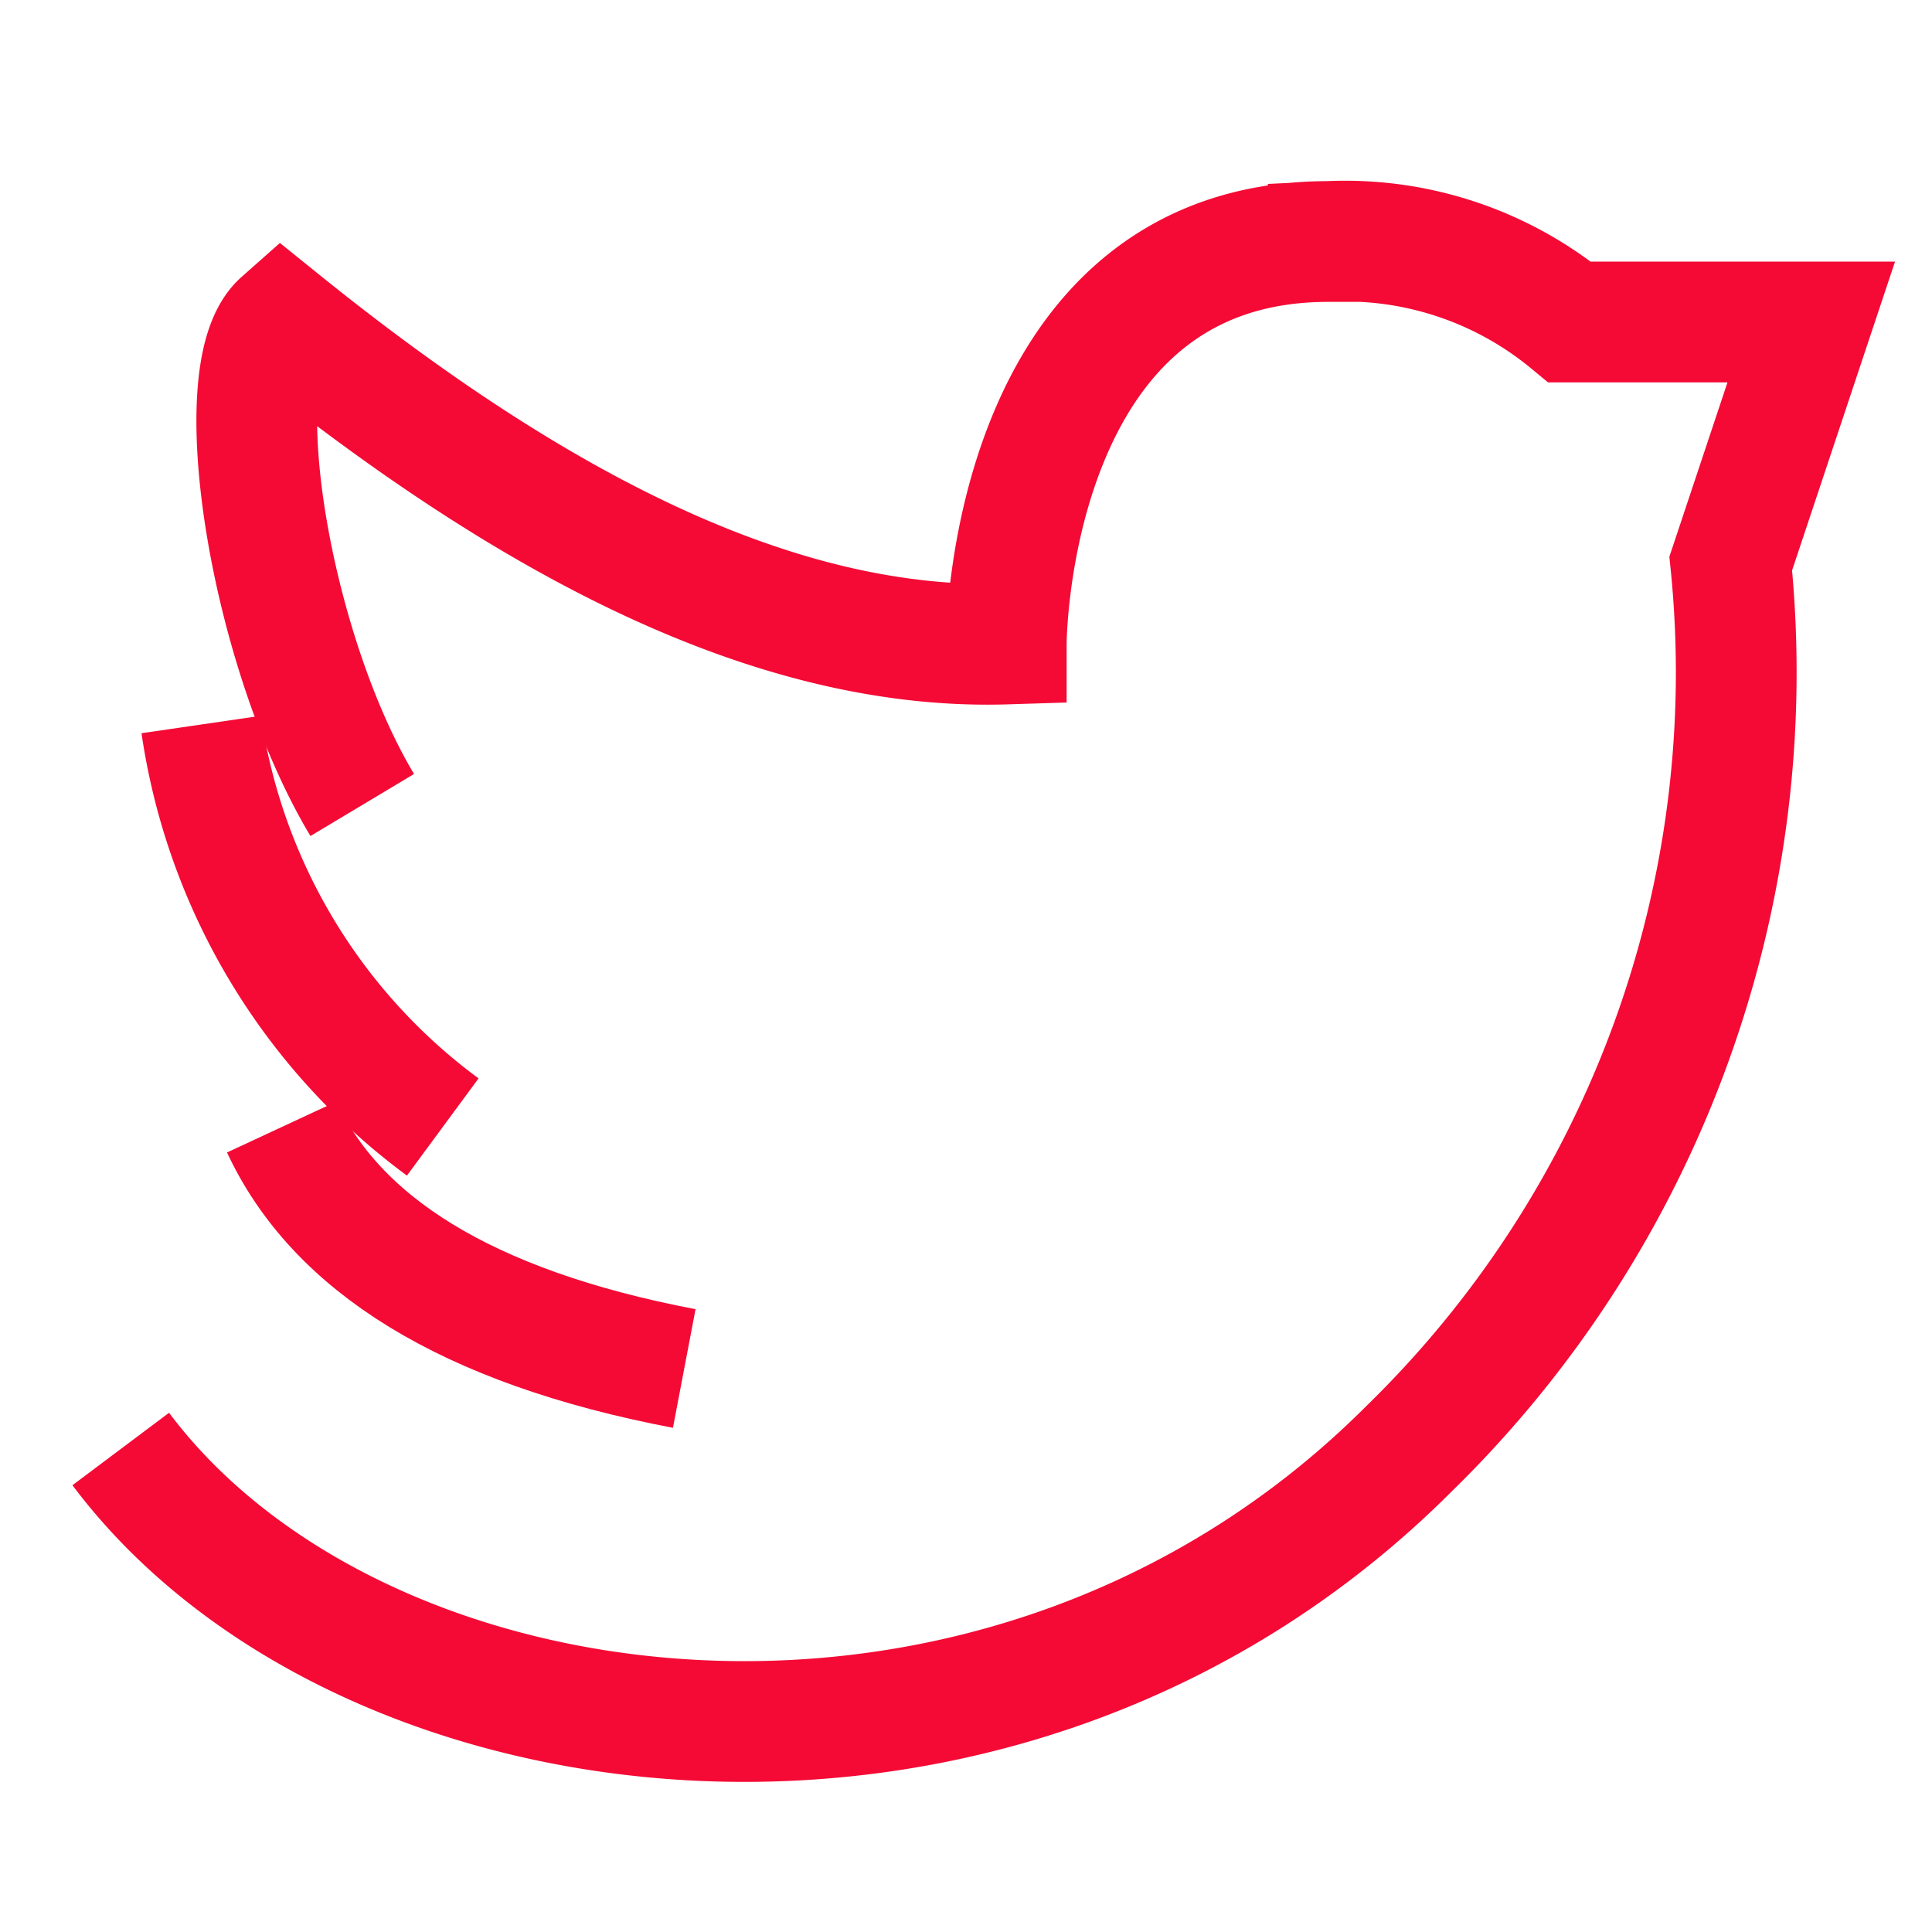
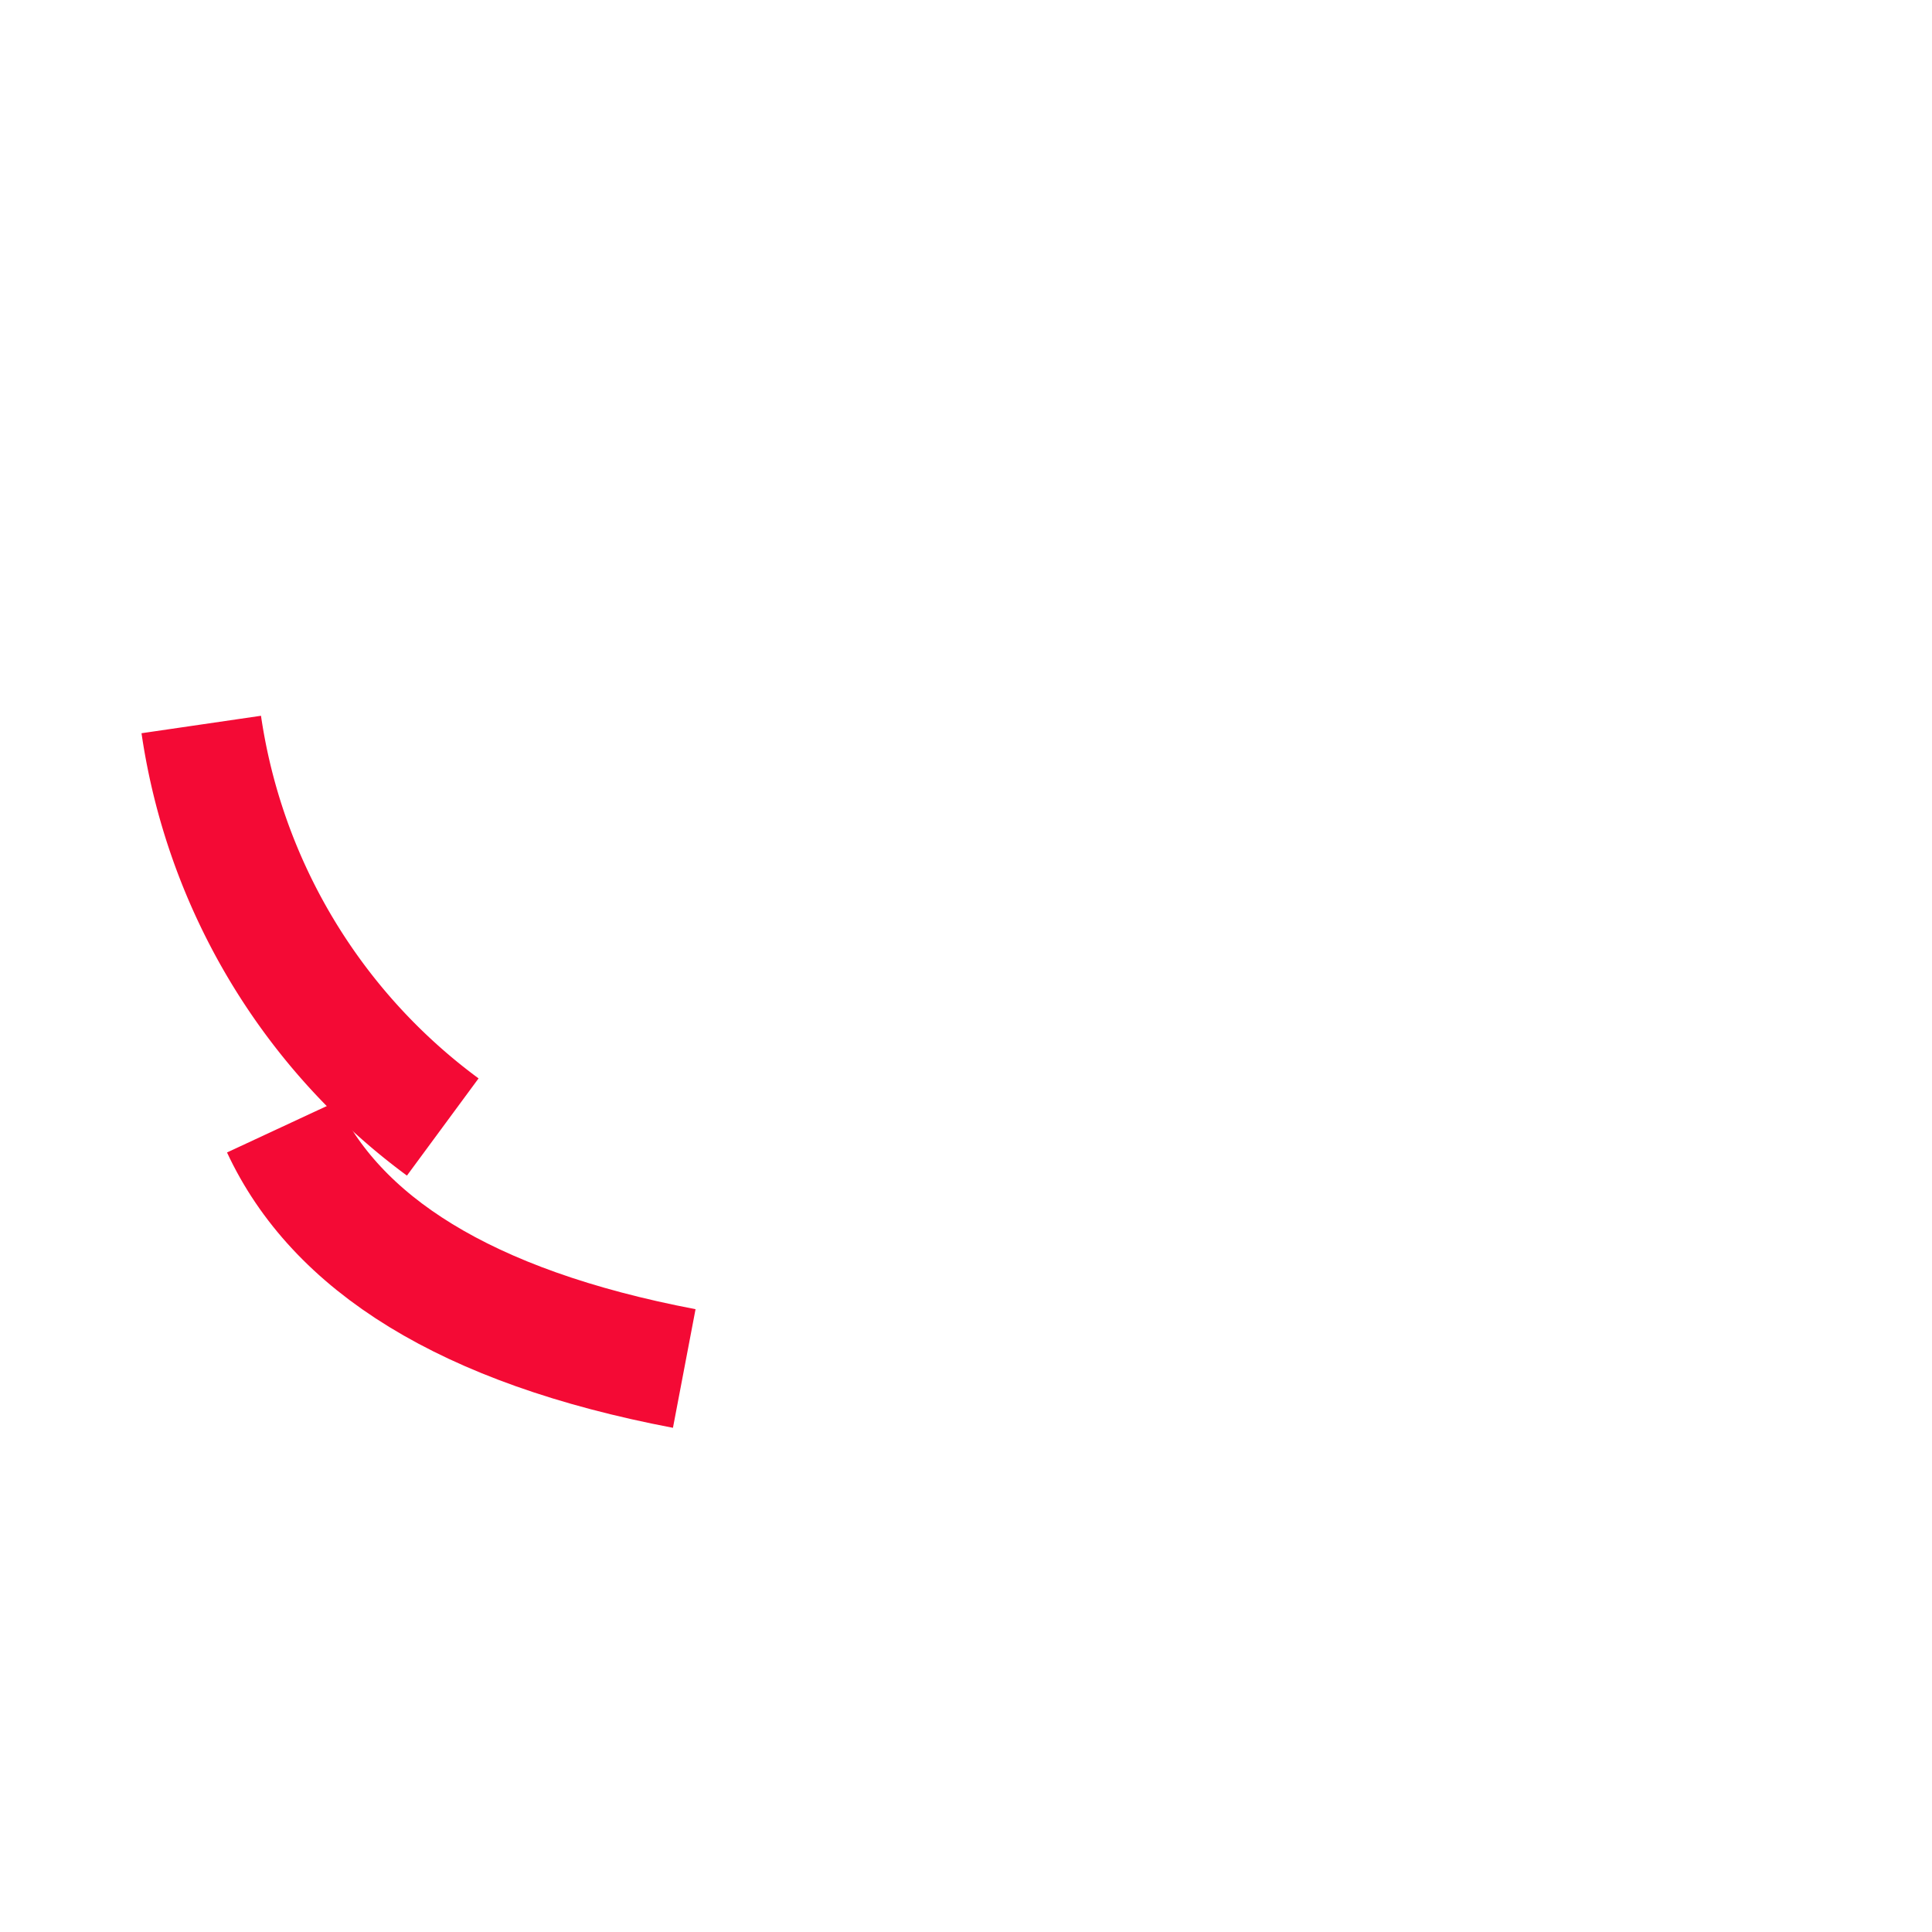
<svg xmlns="http://www.w3.org/2000/svg" id="Layer_1" data-name="Layer 1" viewBox="0 0 24 24" stroke-width="1.5" width="24" height="24" color="#f40a35">
  <defs>
    <style>.cls-637b8512f95e86b59c57a13a-1{fill:none;stroke:currentColor;stroke-miterlimit:10;}</style>
  </defs>
  <path class="cls-637b8512f95e86b59c57a13a-1" d="M8.5,17c-2.73-.52-4.33-1.56-5-3" />
-   <path class="cls-637b8512f95e86b59c57a13a-1" d="M4.5,10c-1.15-1.92-1.7-5.38-1-6,3.1,2.5,6.12,4.09,9,4,0,0,0-5,4-5a4.38,4.38,0,0,1,3,1h3l-1,3a13.47,13.47,0,0,1-4,11c-5,5-13,4-16,0" />
  <path class="cls-637b8512f95e86b59c57a13a-1" d="M5.5,14a7.57,7.57,0,0,1-3-5" />
</svg>